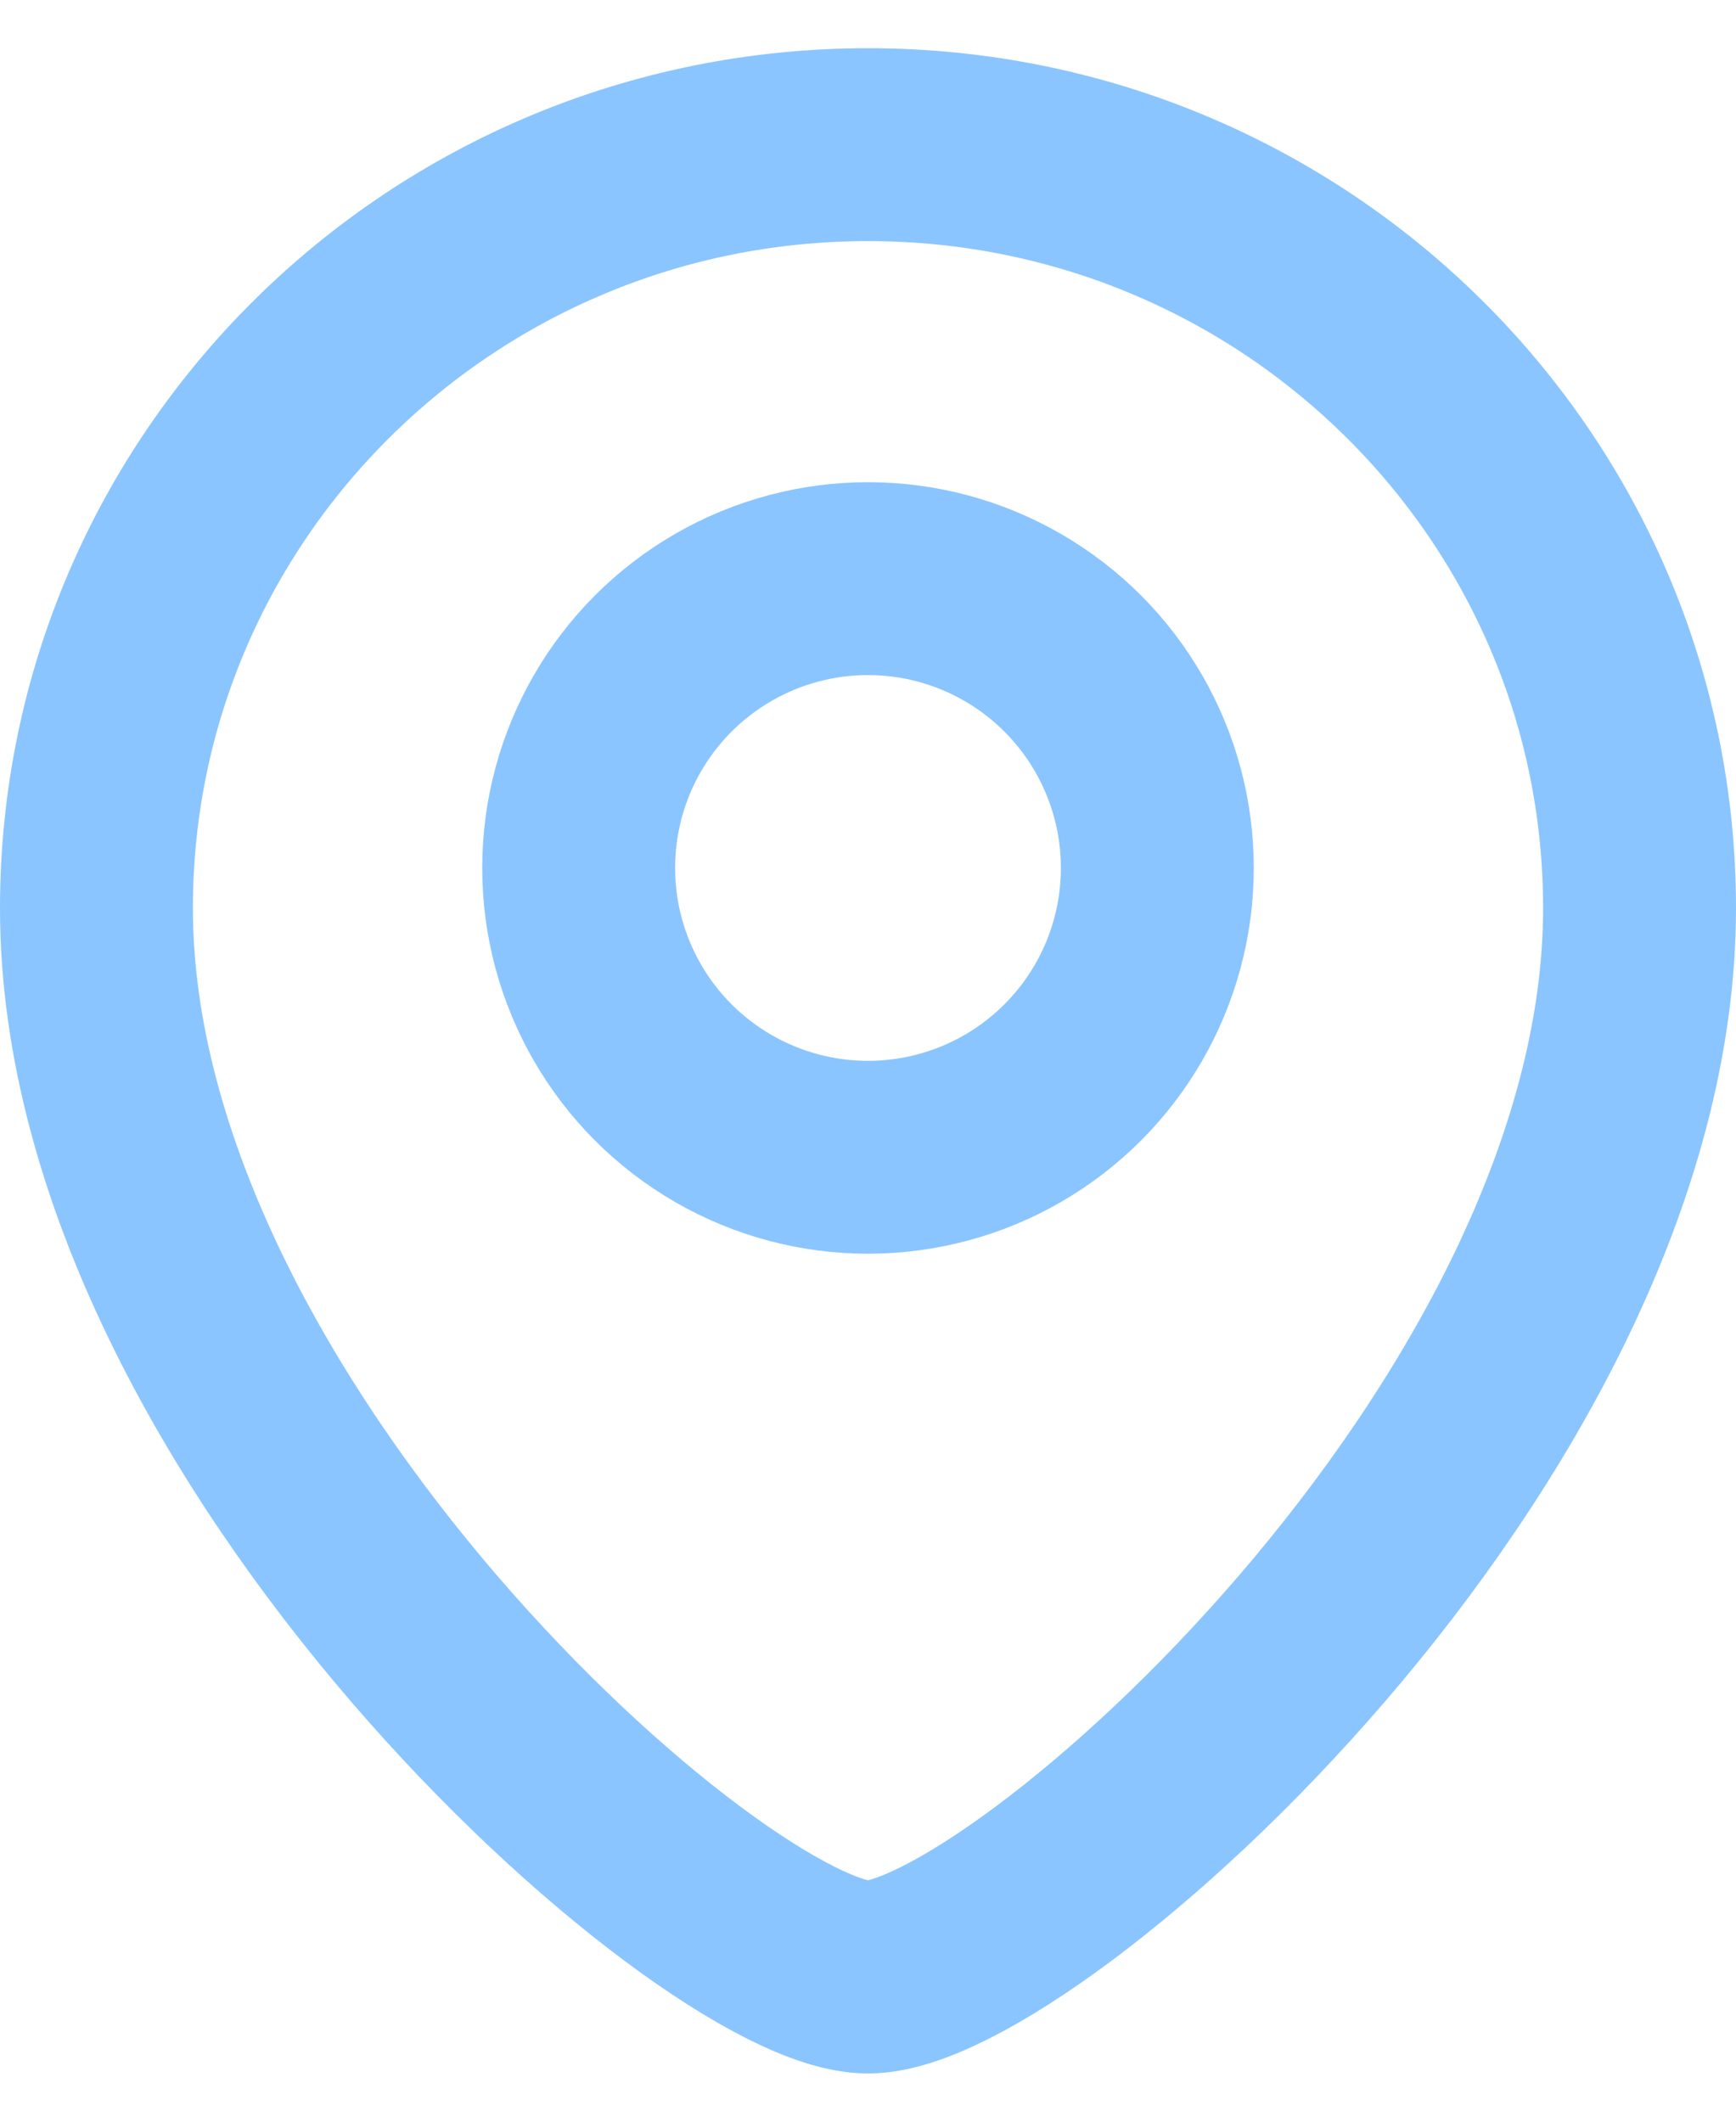
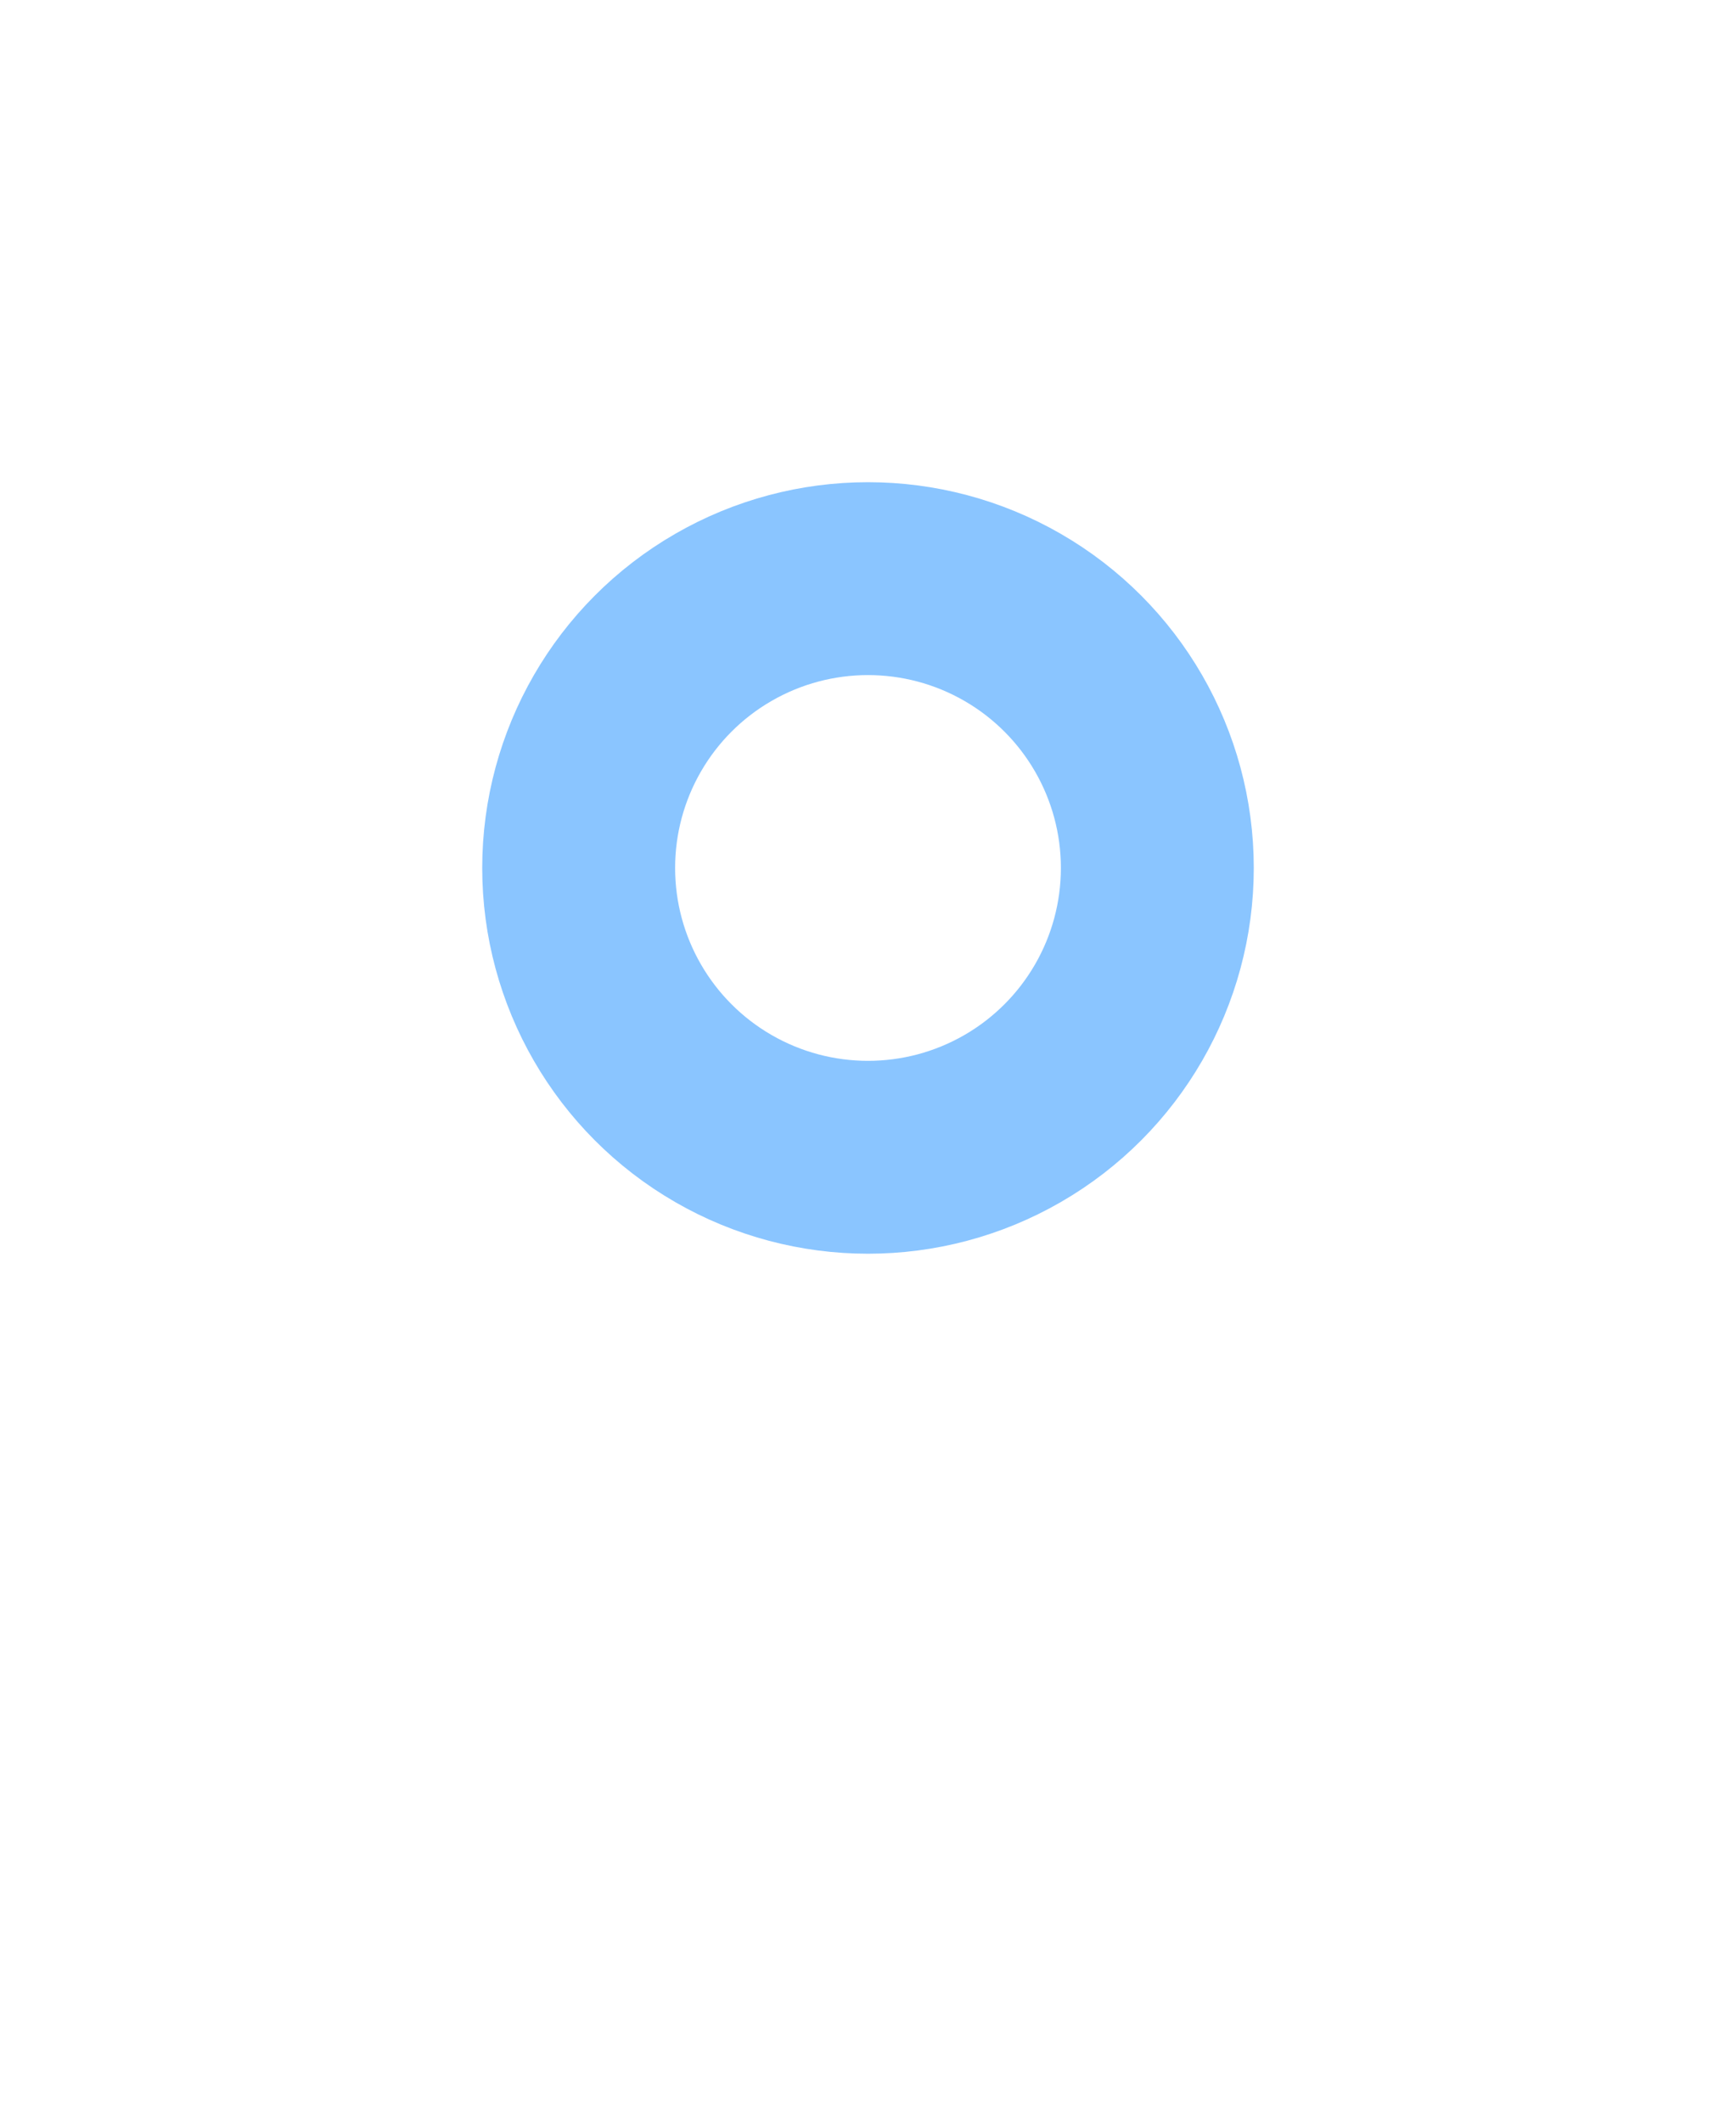
<svg xmlns="http://www.w3.org/2000/svg" width="18" height="22" viewBox="0 0 18 22" fill="none">
-   <path d="M17 9.417C17 14.845 10.6 20.5 9 20.5C7.4 20.5 1 14.845 1 9.417C1 5.044 4.582 1.5 9 1.5C13.418 1.5 17 5.044 17 9.417Z" stroke="#8AC5FF" stroke-width="2" />
  <circle cx="3" cy="3" r="3" transform="matrix(-1 0 0 1 12 6)" stroke="#8AC5FF" stroke-width="2" />
</svg>